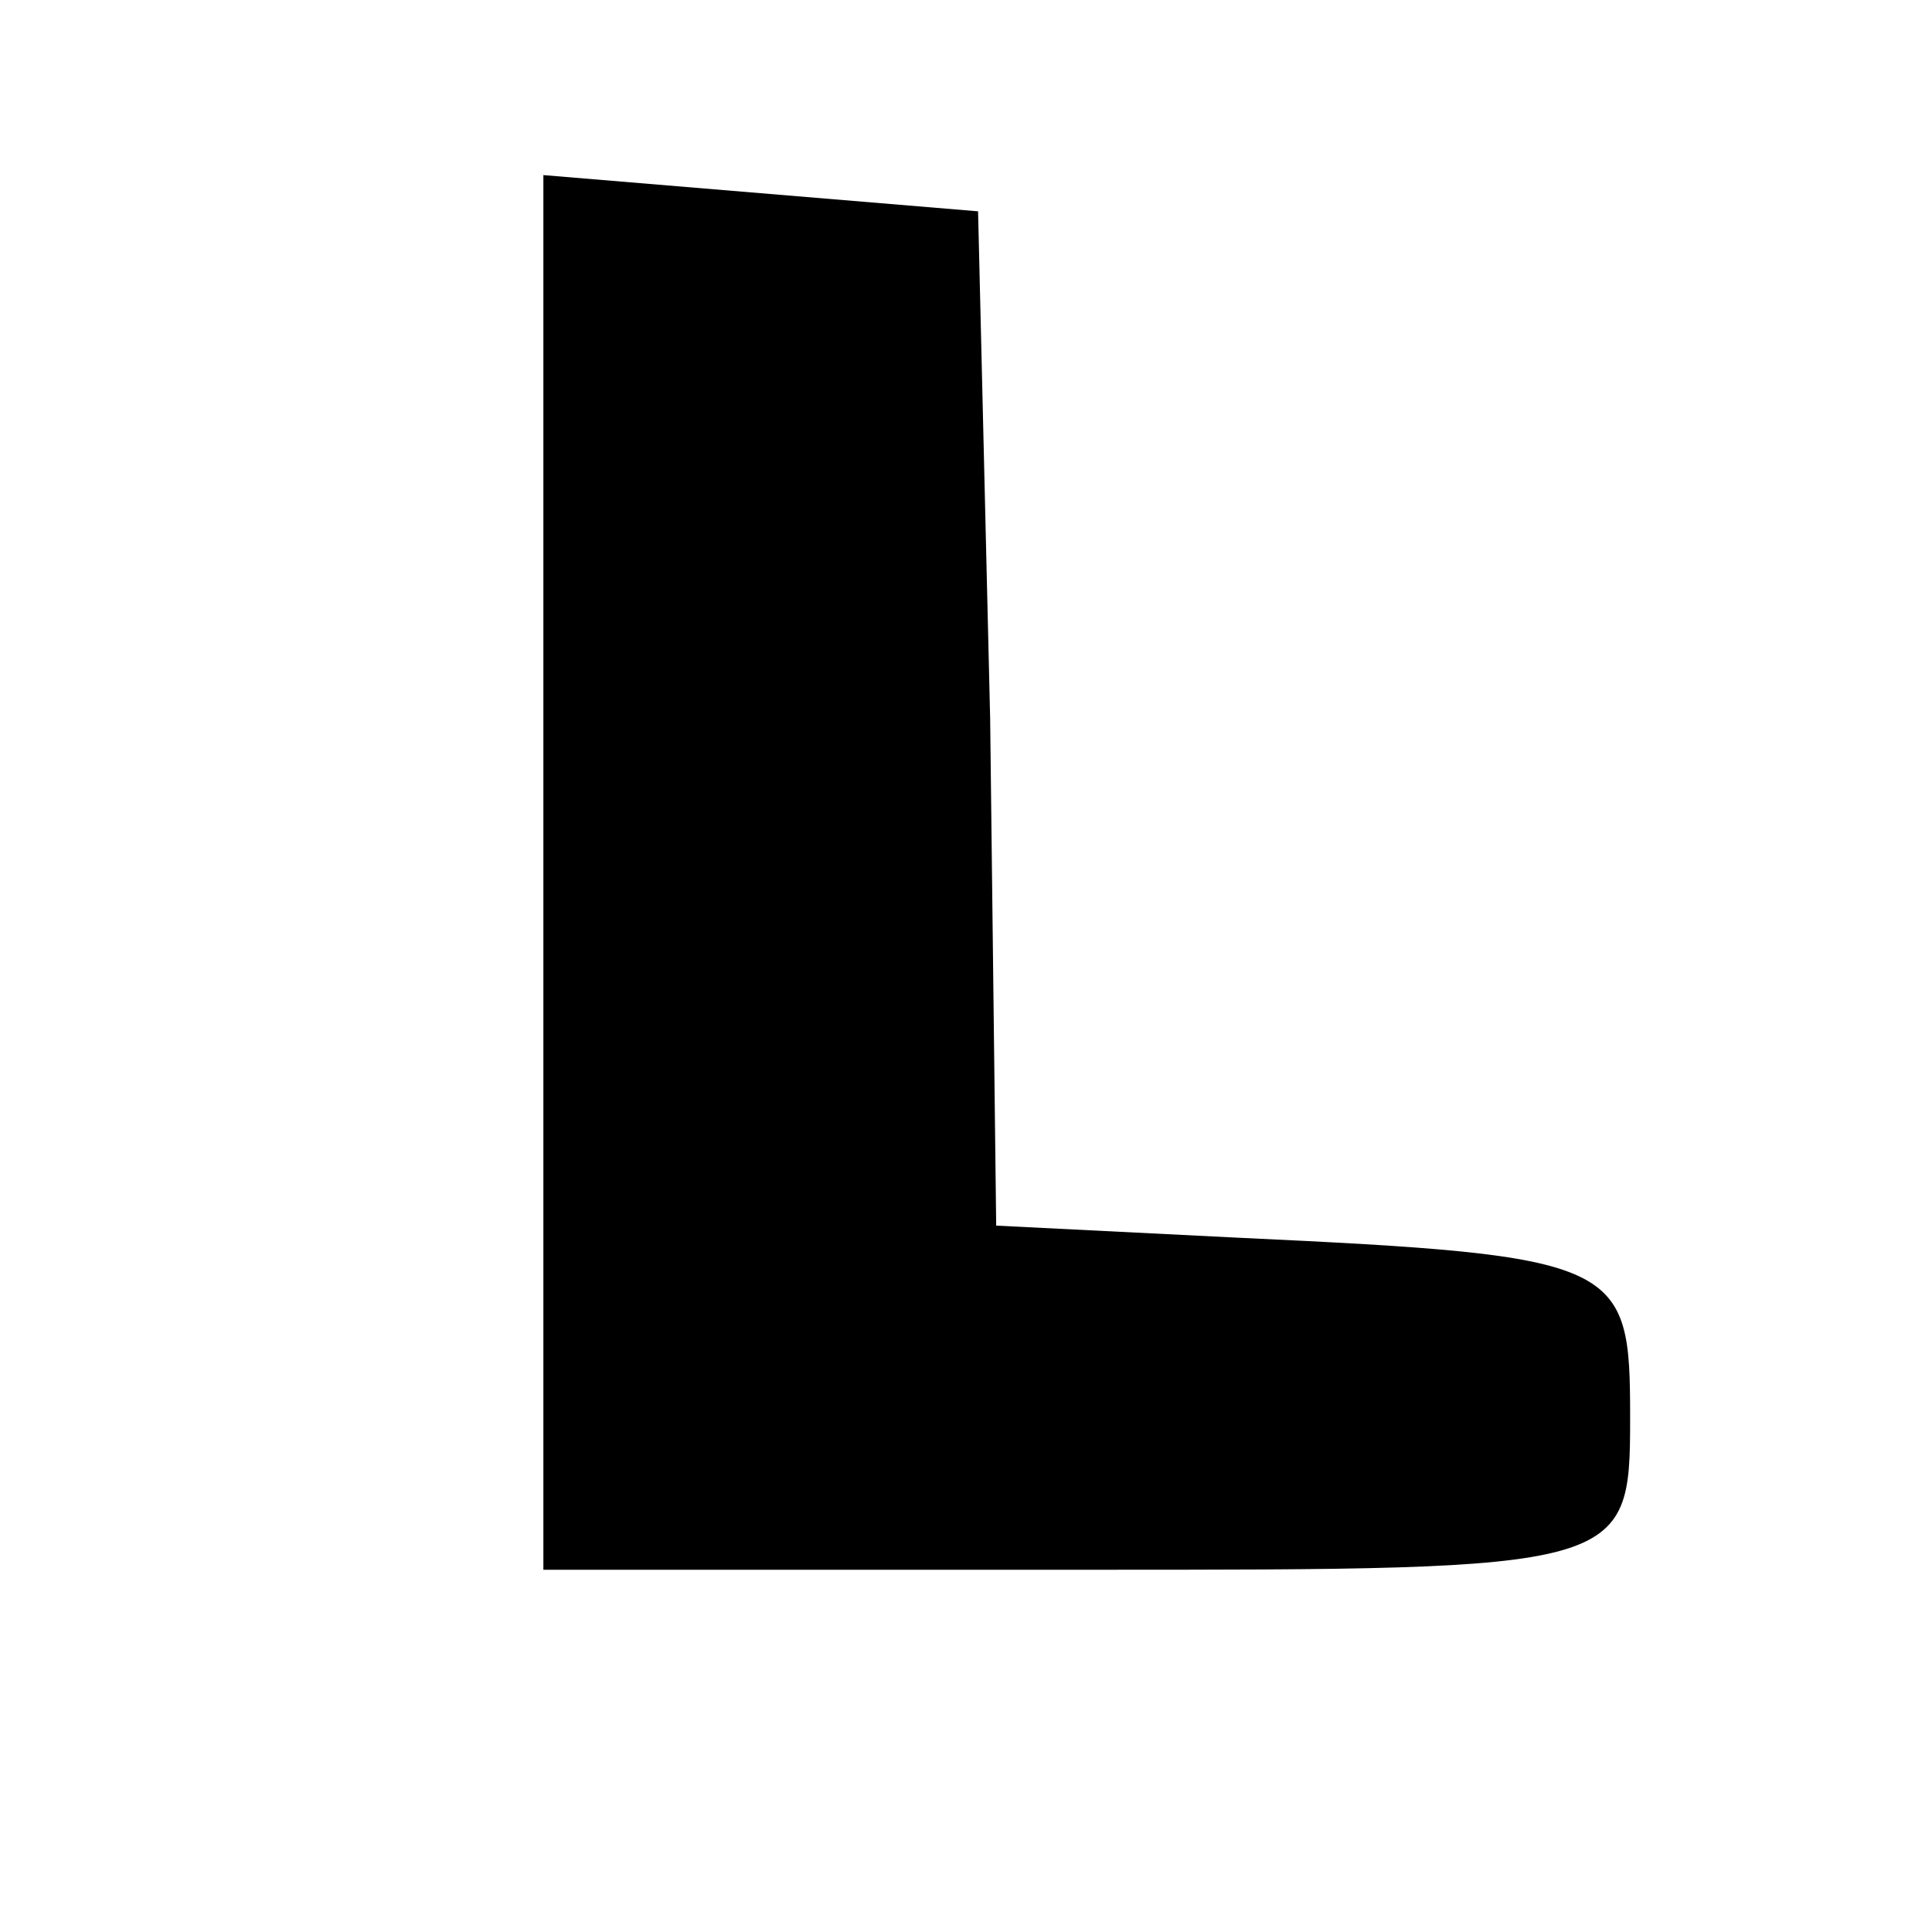
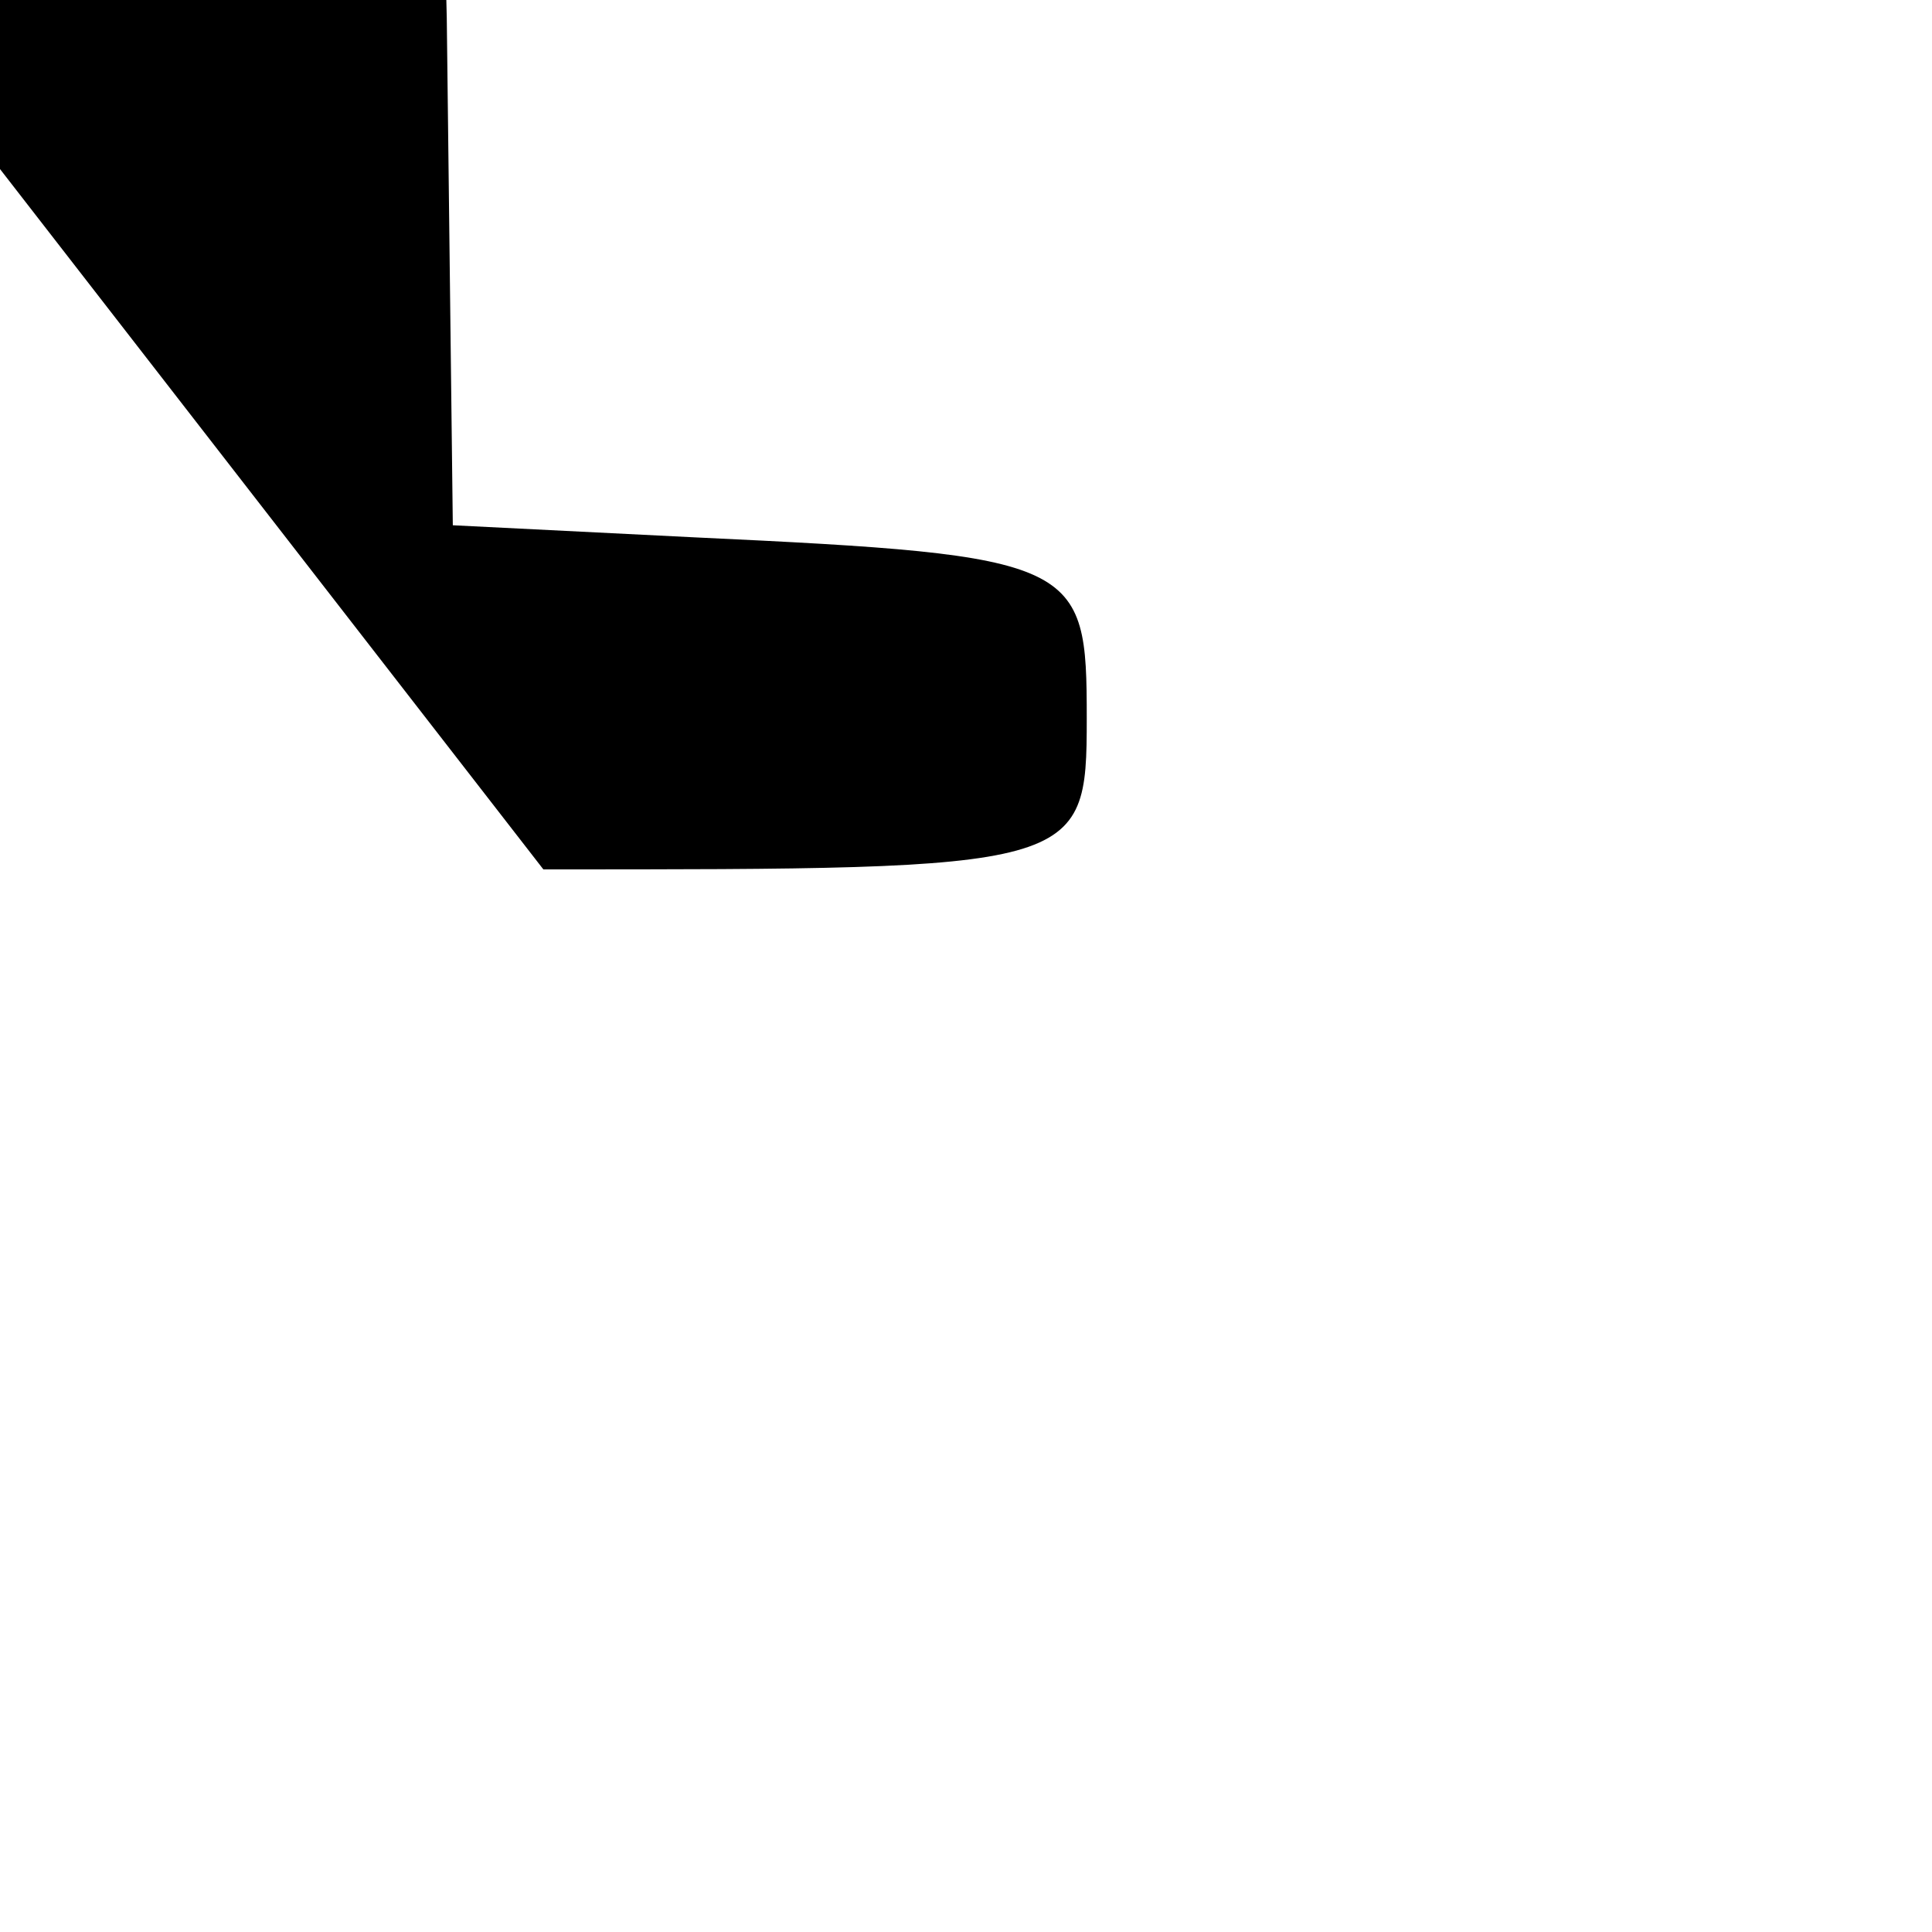
<svg xmlns="http://www.w3.org/2000/svg" width="32pt" height="32pt" viewBox="0 0 32 32" preserveAspectRatio="xMidYMid meet">
  <g transform="translate(0,32) scale(0.1,-0.1)" fill="#000000" stroke="none">
-     <path d="M90 176 l0 -116 90 0 c89 0 90 0 90 25 0 26 -1 27 -65 30 l-40 2 -1 84 -2 84 -36 3 -36 3 0 -115z" />
+     <path d="M90 176 c89 0 90 0 90 25 0 26 -1 27 -65 30 l-40 2 -1 84 -2 84 -36 3 -36 3 0 -115z" />
  </g>
</svg>